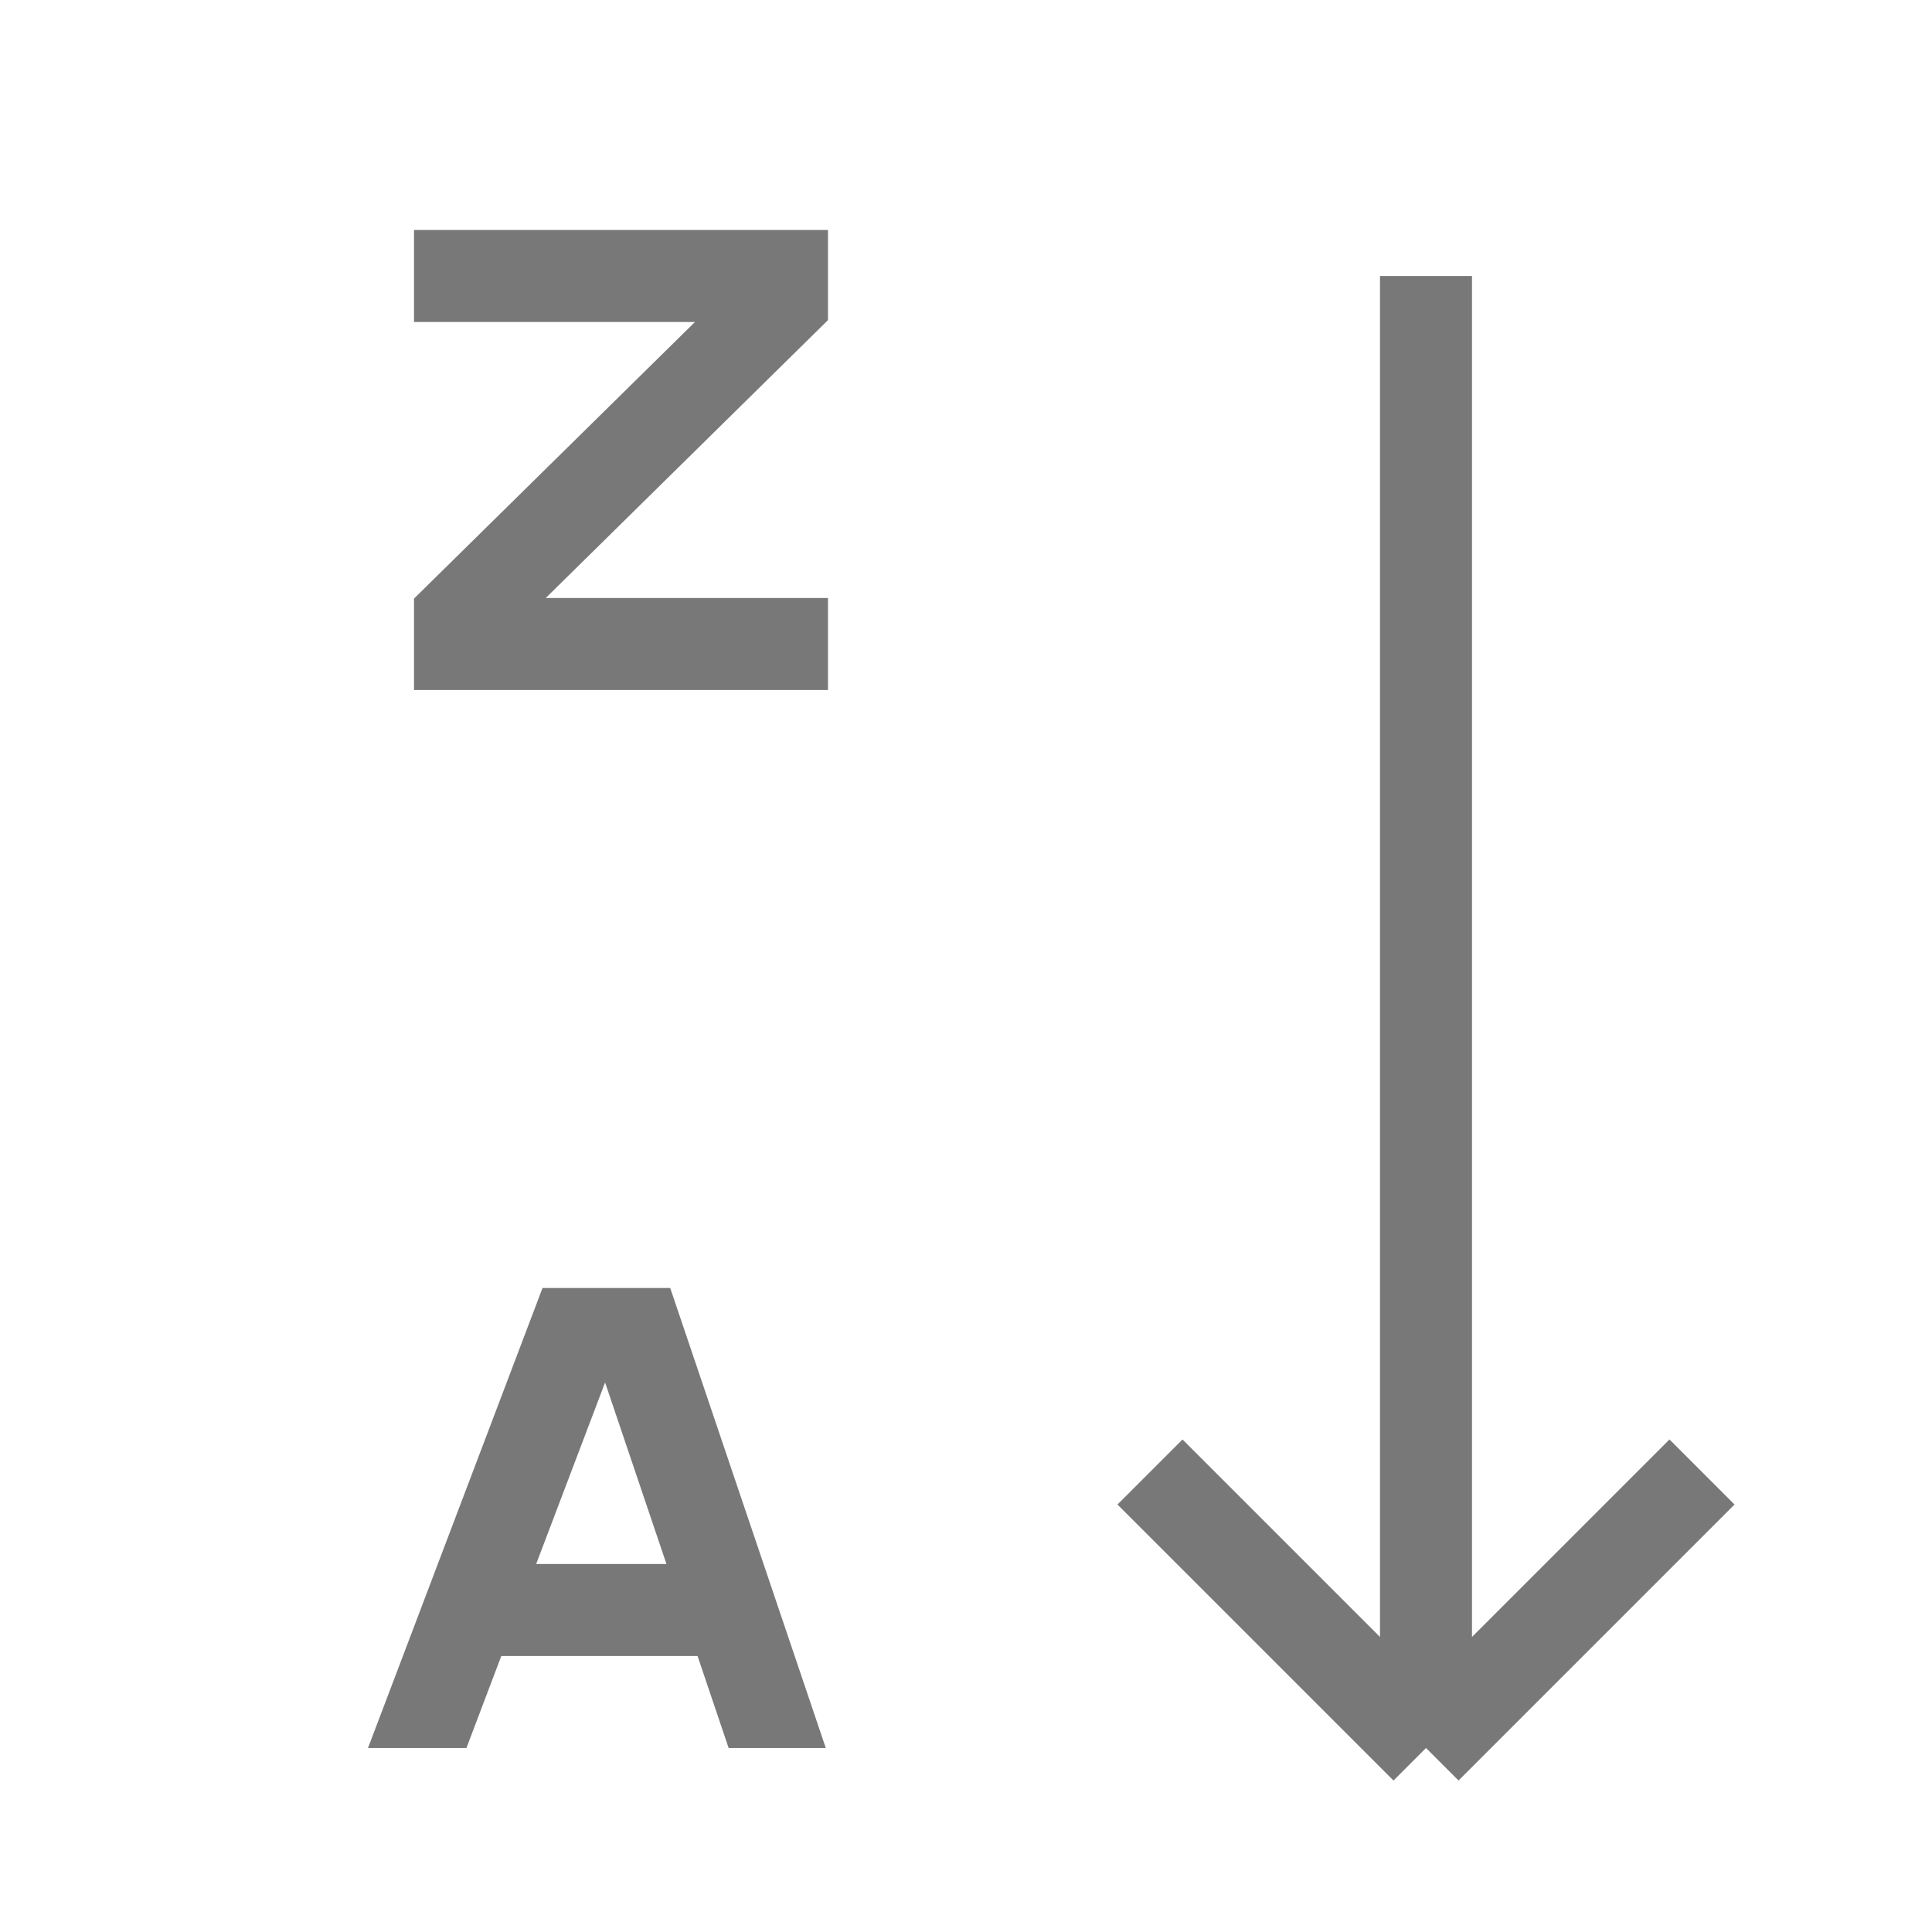
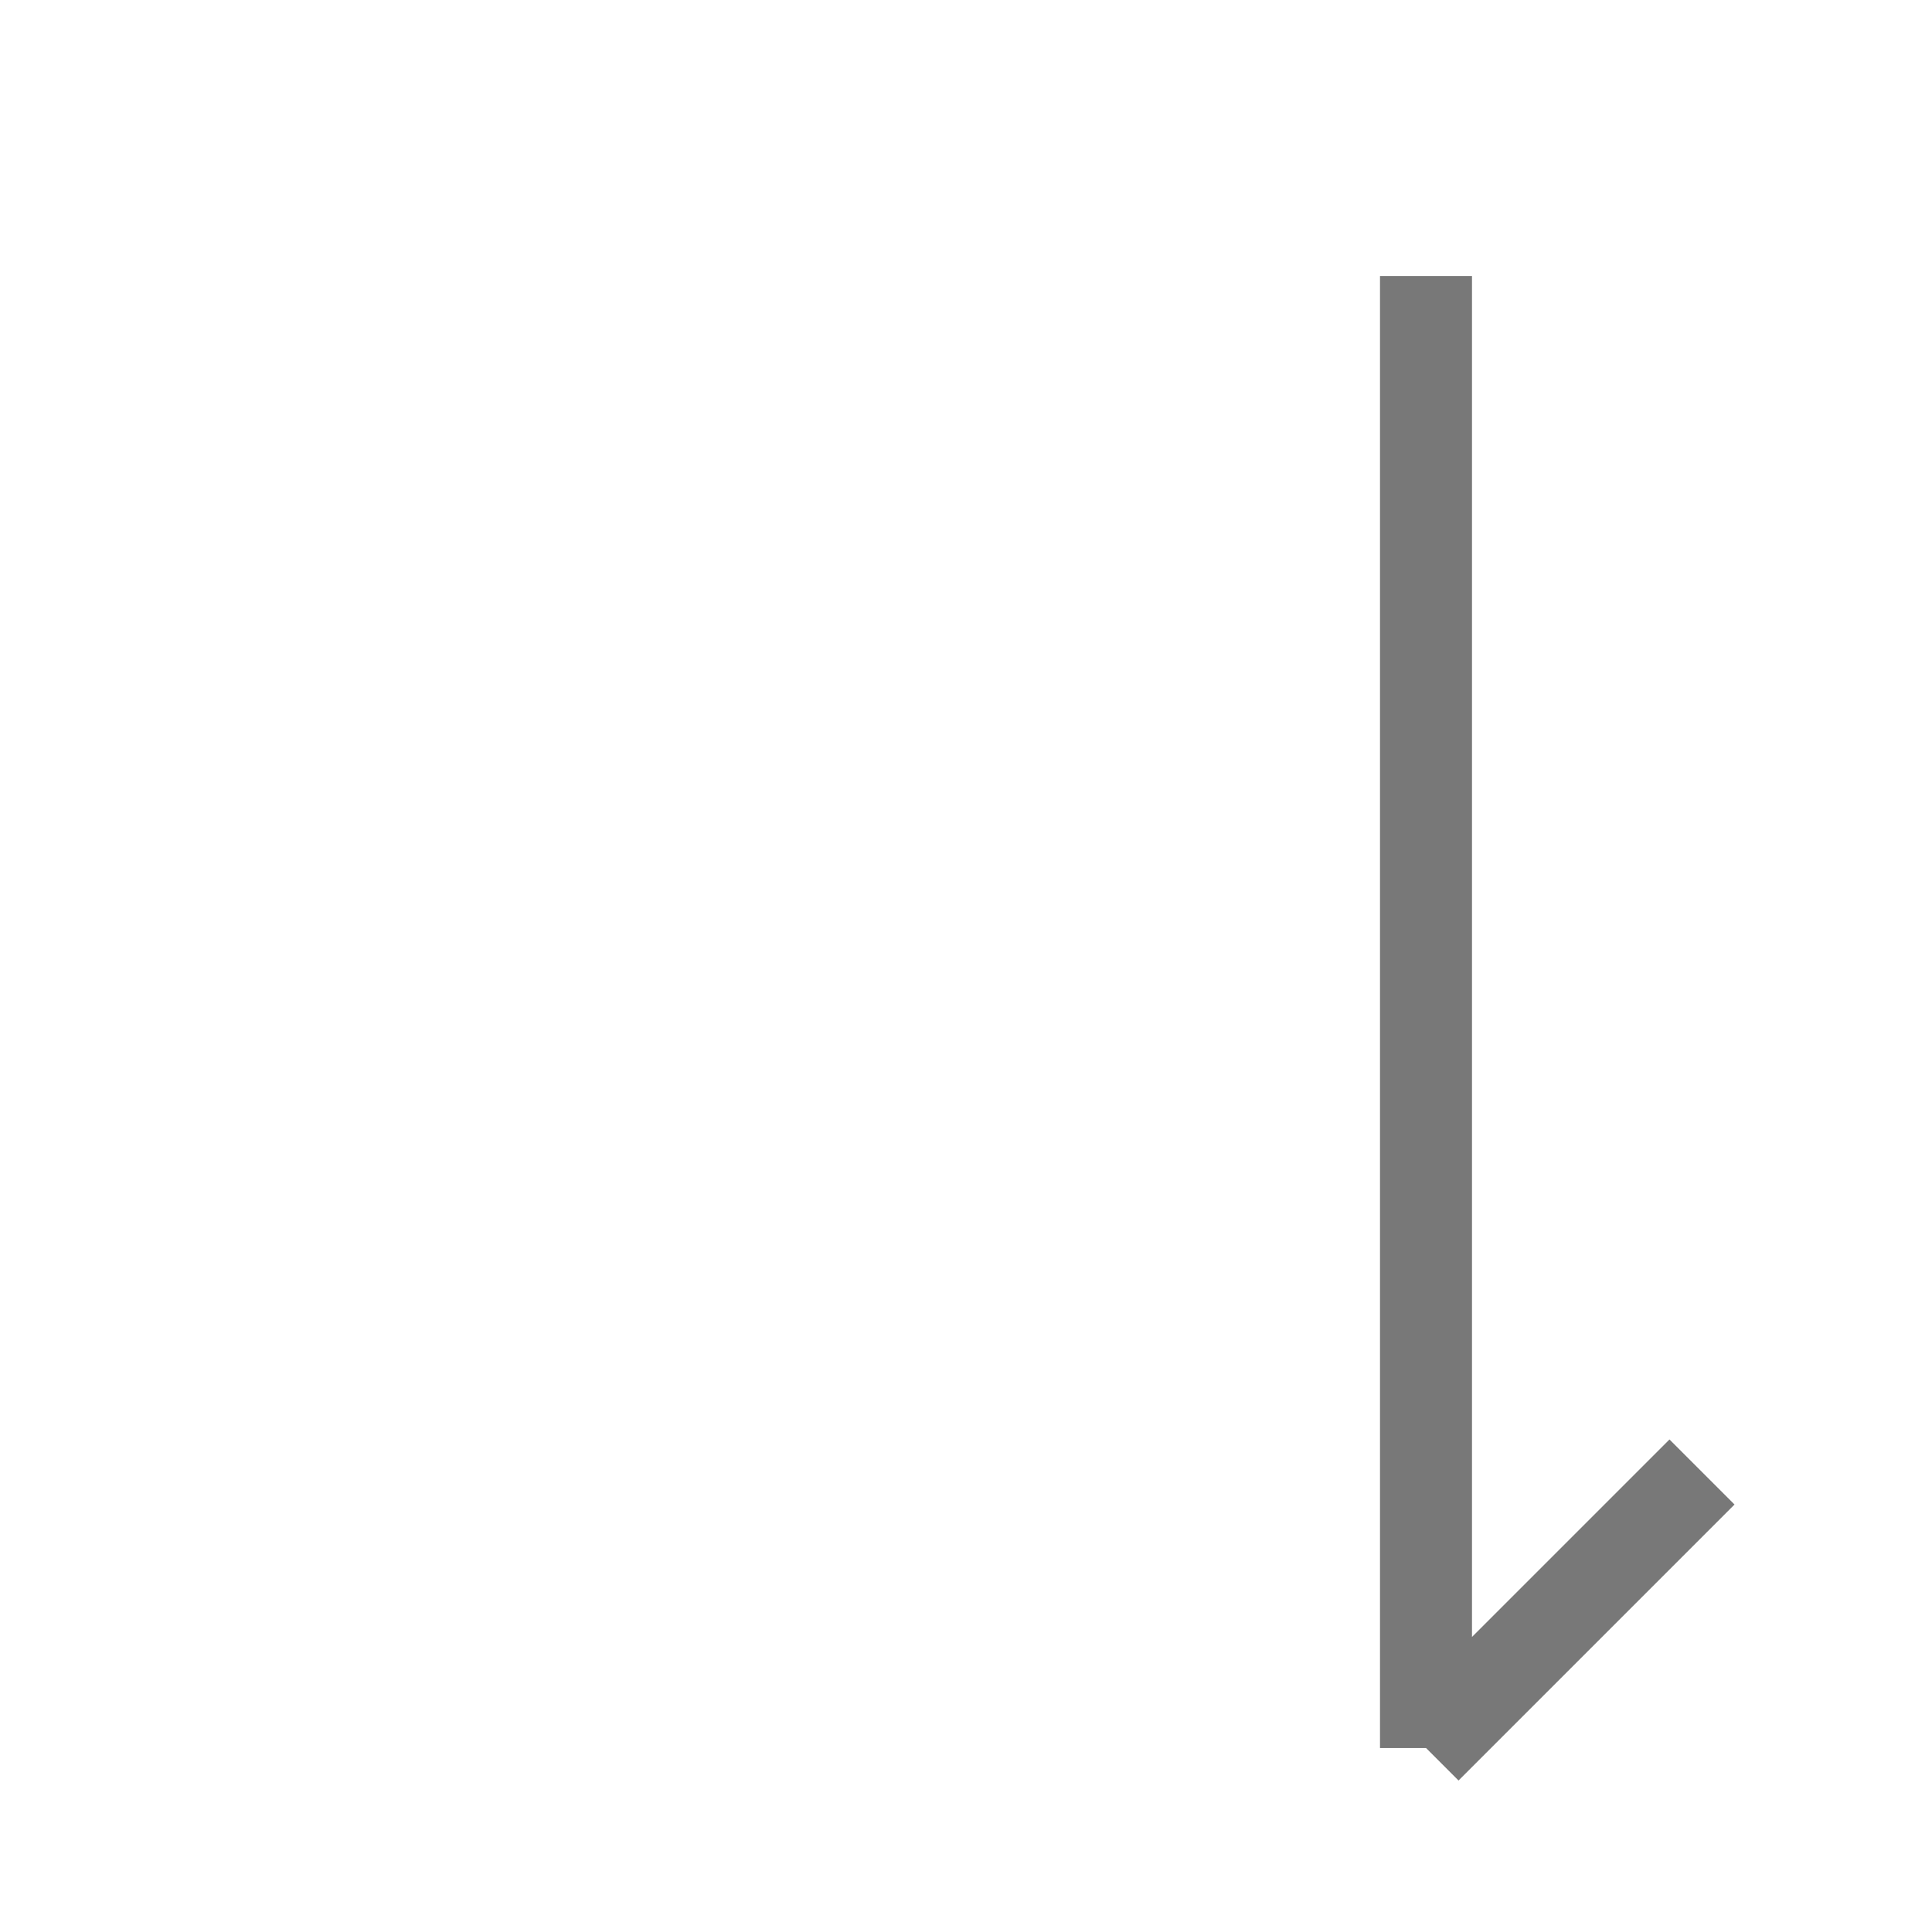
<svg xmlns="http://www.w3.org/2000/svg" width="21" height="21" viewBox="0 0 21 21" fill="none">
  <g opacity="0.65">
-     <path fill-rule="evenodd" clip-rule="evenodd" d="M5.897 14L4 19H5.07L5.449 18H7.582L7.92 19H8.976L7.285 14H5.897ZM7.244 17L6.577 15.027L5.828 17H7.244Z" fill="#303030" />
-     <path d="M4.5 3L8.5 3V3.27L5 6.716V7H9" stroke="#303030" stroke-miterlimit="4.257" />
-     <path d="M15.5 3L15.5 19M15.5 19L12.5 16M15.5 19L18.5 16" stroke="#303030" />
+     <path d="M15.5 3L15.5 19M15.5 19M15.5 19L18.5 16" stroke="#303030" />
  </g>
</svg>